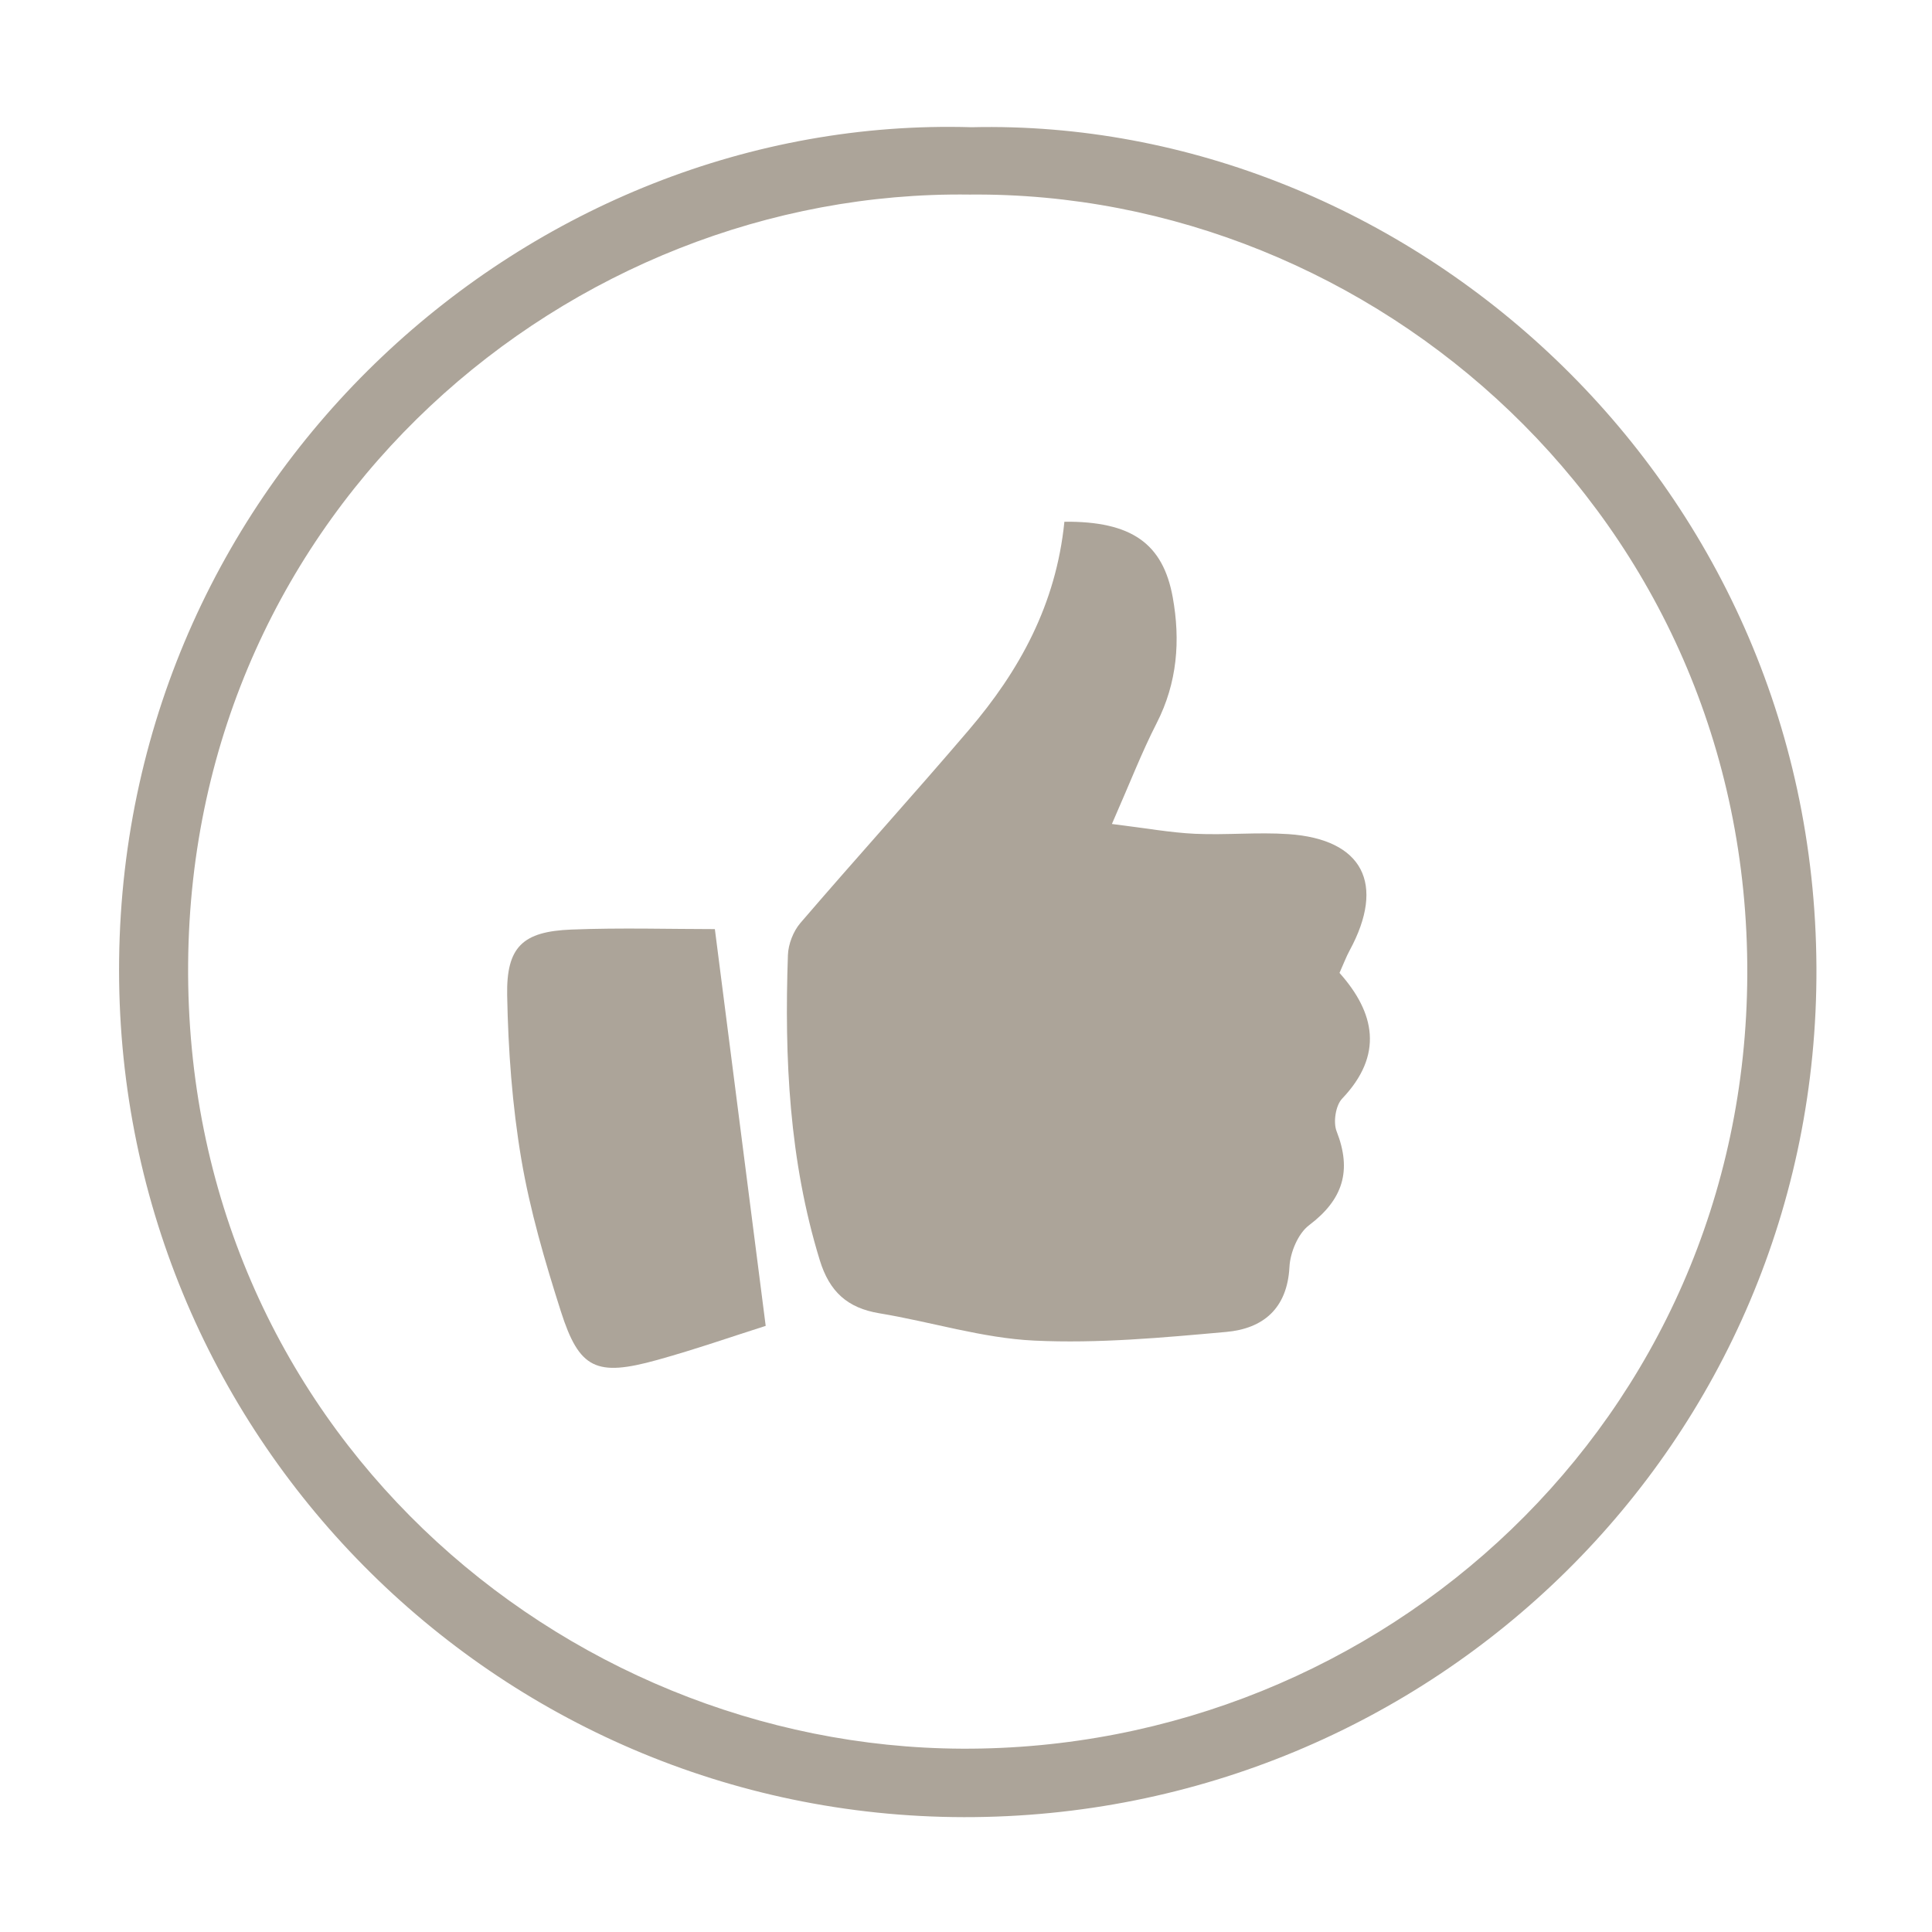
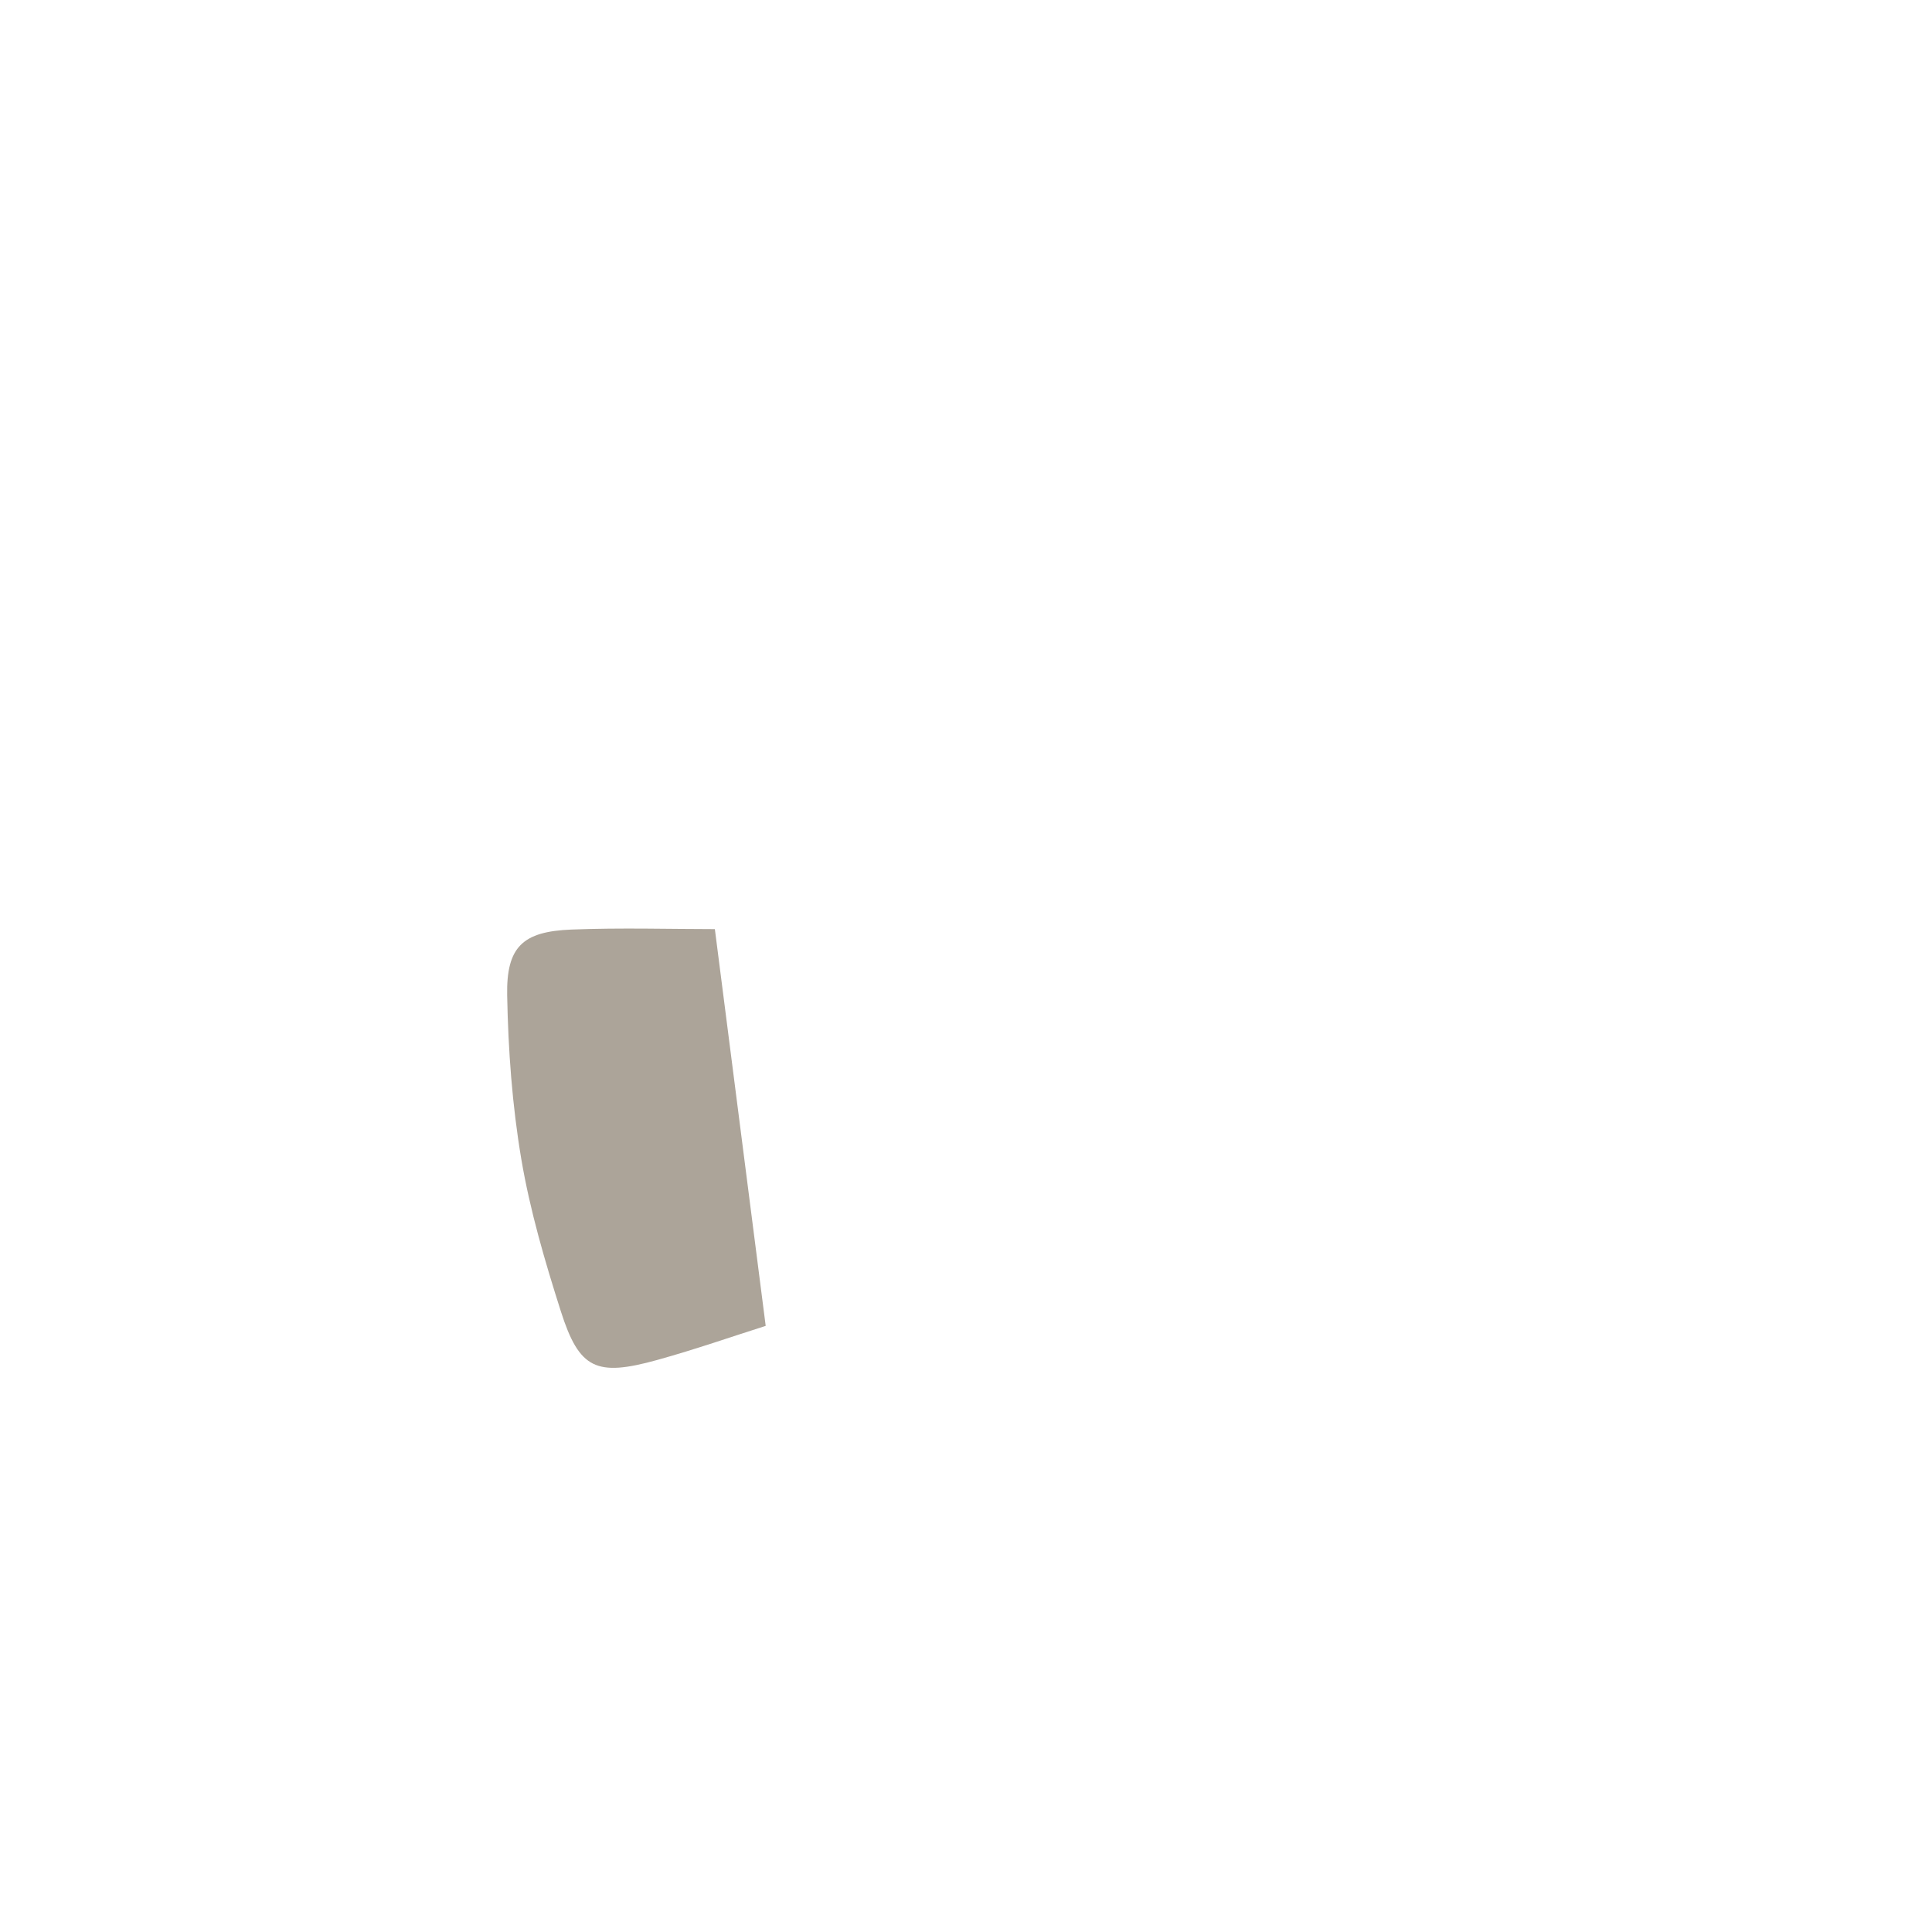
<svg xmlns="http://www.w3.org/2000/svg" version="1.0" preserveAspectRatio="xMidYMid meet" height="500" viewBox="0 0 375 375" zoomAndPan="magnify" width="500">
  <defs>
    <clipPath id="d7a9c94cb7">
      <path clip-rule="nonzero" d="M 23 24 L 352.777 24 L 352.777 352.887 L 23 352.887 Z M 23 24" />
    </clipPath>
  </defs>
  <g clip-path="url(#d7a9c94cb7)">
-     <path fill-rule="nonzero" fill-opacity="1" d="M 188.594 24.695 C 272.668 22.734 352.141 92.445 352.57 187.781 C 352.98 280.207 277.914 352.848 187.082 352.707 C 96.09 352.562 22.035 278.191 23.121 186.25 C 24.23 92.168 102.969 22.137 188.594 24.695 Z M 188.184 37.766 C 110.578 36.727 37.191 98.547 36.516 187.047 C 35.828 276.844 108.812 339.09 186.73 339.418 C 268.234 339.762 338.809 275.578 339.148 189.191 C 339.504 100.367 266.43 37.016 188.184 37.766 Z M 188.184 37.766" fill="#aca499" />
-   </g>
-   <path fill-rule="nonzero" fill-opacity="1" d="M 206.598 101.266 C 219.633 101.152 225.738 105.492 227.629 115.945 C 229.141 124.297 228.52 132.516 224.512 140.352 C 221.617 146.008 219.324 151.973 215.82 159.934 C 222.48 160.75 227.215 161.621 231.977 161.84 C 238 162.113 244.066 161.496 250.066 161.902 C 264.531 162.875 268.98 171.551 261.953 184.504 C 261.312 185.684 260.844 186.949 259.996 188.84 C 266.906 196.59 268.578 204.77 260.508 213.246 C 259.246 214.566 258.746 217.824 259.434 219.582 C 262.441 227.238 260.668 232.848 254.098 237.809 C 251.949 239.43 250.426 243.102 250.281 245.922 C 249.855 254.039 245.117 257.891 238.016 258.527 C 225.633 259.641 213.129 260.801 200.754 260.211 C 190.668 259.734 180.73 256.566 170.676 254.906 C 164.469 253.879 160.996 250.711 159.117 244.602 C 153.168 225.234 152.238 205.395 152.934 185.387 C 153.008 183.262 153.973 180.766 155.352 179.156 C 166.152 166.578 177.301 154.289 188.062 141.676 C 197.836 130.227 204.98 117.383 206.598 101.266 Z M 206.598 101.266" fill="#aca499" />
+     </g>
  <path fill-rule="nonzero" fill-opacity="1" d="M 138.754 180.34 C 142.133 206.715 145.281 231.277 148.621 257.352 C 142.391 259.324 135.051 261.891 127.578 263.965 C 115.734 267.254 112.441 265.754 108.855 254.512 C 105.77 244.828 102.875 234.973 101.184 224.977 C 99.414 214.523 98.641 203.816 98.441 193.199 C 98.266 183.758 101.469 180.797 110.918 180.426 C 120.504 180.047 130.117 180.34 138.754 180.34 Z M 138.754 180.34" fill="#aca499" />
</svg>